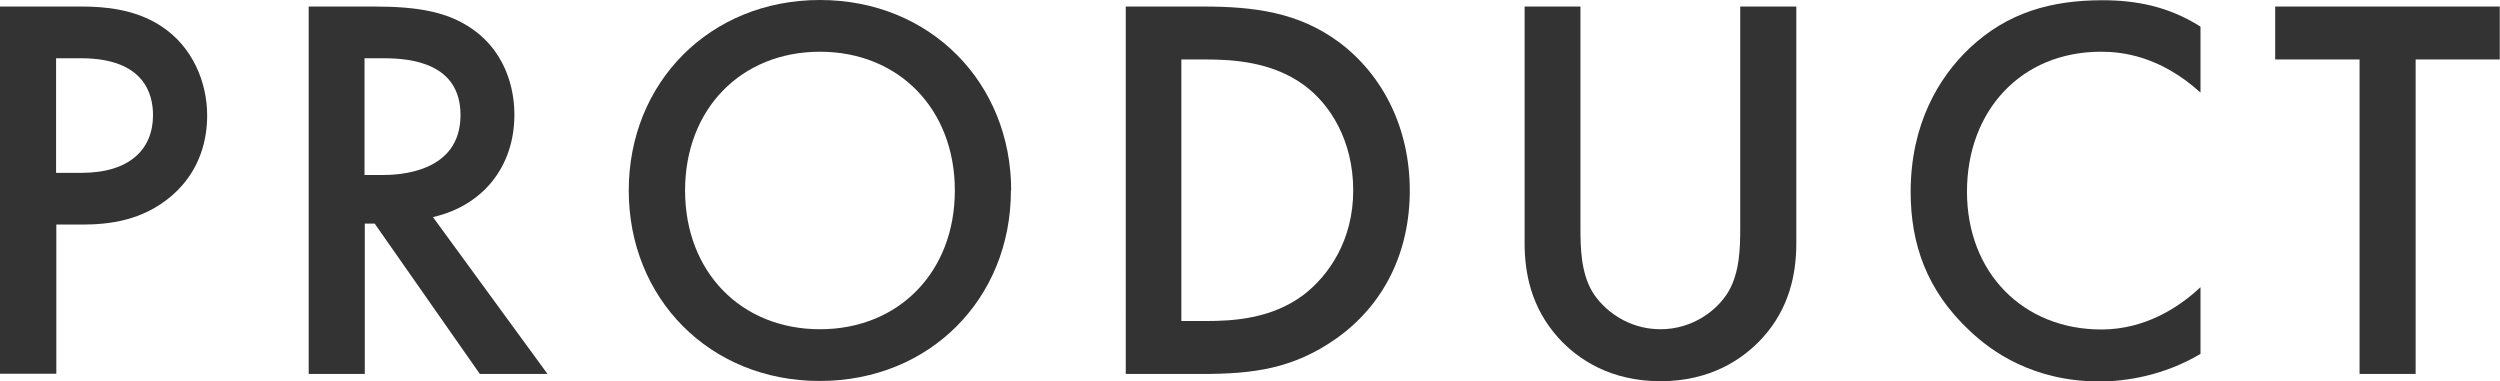
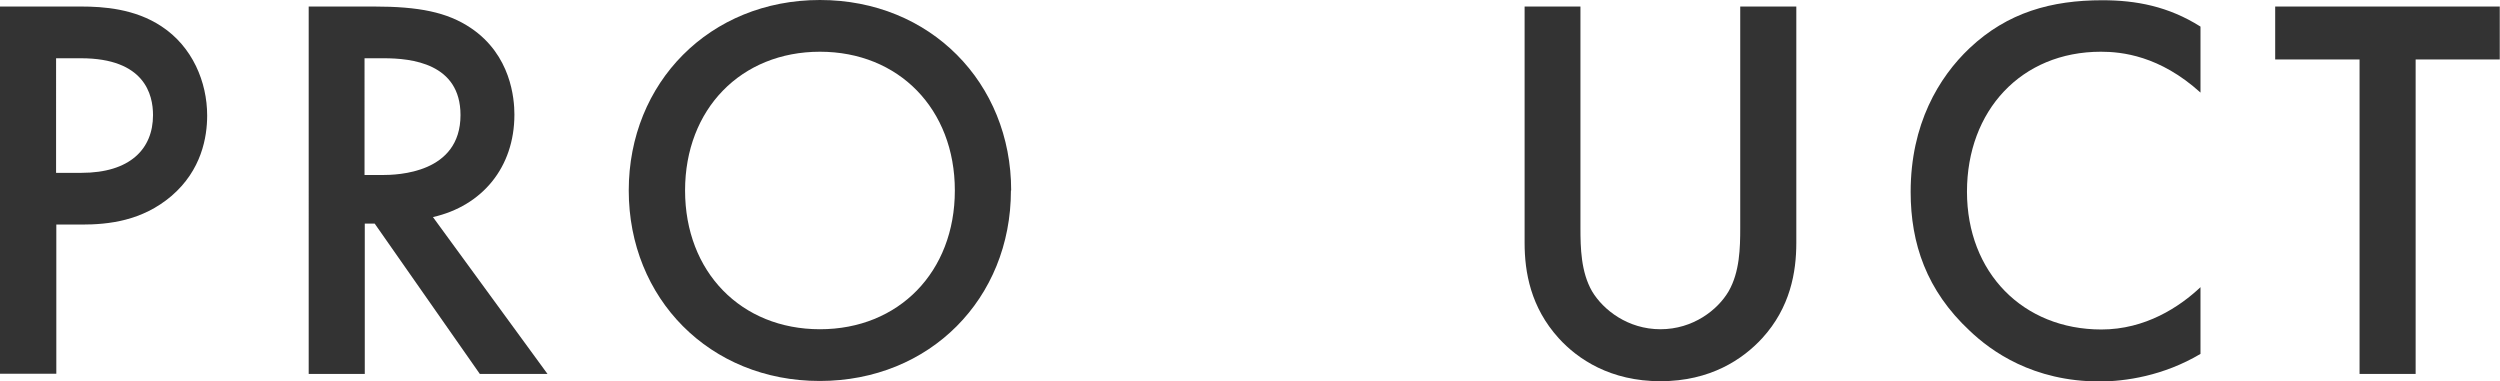
<svg xmlns="http://www.w3.org/2000/svg" id="_レイヤー_2" viewBox="0 0 103.42 15.77">
  <defs>
    <style>.cls-1{fill:#333;}</style>
  </defs>
  <g id="_レイヤー_1-2">
    <g>
      <path class="cls-1" d="M3.35,.27c.93,0,2.23,.09,3.33,.82,1.28,.84,1.89,2.3,1.89,3.69,0,.89-.23,2.26-1.48,3.33-1.21,1.03-2.6,1.18-3.71,1.18h-1.05v6.17H0V.27H3.35Zm-1.03,6.88h1.05c2,0,2.96-.98,2.96-2.39,0-.84-.34-2.35-2.98-2.35h-1.03V7.15Z" />
      <path class="cls-1" d="M15.47,.27c1.85,0,3.03,.23,4.01,.89,1.66,1.12,1.8,2.92,1.8,3.58,0,2.19-1.34,3.78-3.37,4.24l4.74,6.49h-2.8l-4.35-6.22h-.41v6.22h-2.32V.27h2.71Zm-.39,6.97h.73c.64,0,3.24-.07,3.24-2.48,0-2.14-2.03-2.35-3.17-2.35h-.8V7.24Z" />
      <path class="cls-1" d="M41.82,7.88c0,4.47-3.35,7.88-7.91,7.88s-7.9-3.42-7.9-7.88S29.36,0,33.92,0s7.91,3.42,7.91,7.88Zm-2.32,0c0-3.37-2.32-5.74-5.58-5.74s-5.58,2.37-5.58,5.74,2.32,5.74,5.58,5.74,5.58-2.37,5.58-5.74Z" />
-       <path class="cls-1" d="M49.75,.27c2.12,0,3.96,.23,5.65,1.48,1.85,1.39,2.92,3.6,2.92,6.13s-1.05,4.72-3.05,6.13c-1.78,1.25-3.44,1.46-5.56,1.46h-3.14V.27h3.19Zm-.87,13.01h1c1.14,0,2.71-.09,4.03-1.07,1.05-.8,2.07-2.26,2.07-4.33s-.96-3.58-2.05-4.37c-1.32-.96-2.94-1.05-4.06-1.05h-1V13.28Z" />
      <path class="cls-1" d="M65.38,.27V9.43c0,.82,.02,1.82,.48,2.62,.46,.77,1.48,1.57,2.83,1.57s2.37-.8,2.82-1.57c.46-.8,.48-1.8,.48-2.62V.27h2.32V10.05c0,1.21-.25,2.67-1.41,3.94-.8,.87-2.14,1.78-4.21,1.78s-3.42-.91-4.21-1.78c-1.16-1.28-1.41-2.73-1.41-3.94V.27h2.32Z" />
      <path class="cls-1" d="M91.03,3.83c-1.69-1.53-3.26-1.69-4.12-1.69-3.3,0-5.54,2.44-5.54,5.79s2.32,5.7,5.56,5.7c1.82,0,3.23-.93,4.1-1.75v2.76c-1.53,.91-3.12,1.14-4.17,1.14-2.76,0-4.49-1.25-5.38-2.1-1.78-1.66-2.44-3.6-2.44-5.74,0-2.8,1.16-4.74,2.44-5.95,1.57-1.48,3.39-1.98,5.49-1.98,1.39,0,2.73,.25,4.06,1.09V3.83Z" />
      <path class="cls-1" d="M99.93,2.46V15.47h-2.32V2.46h-3.49V.27h9.29V2.46h-3.49Z" />
    </g>
  </g>
</svg>